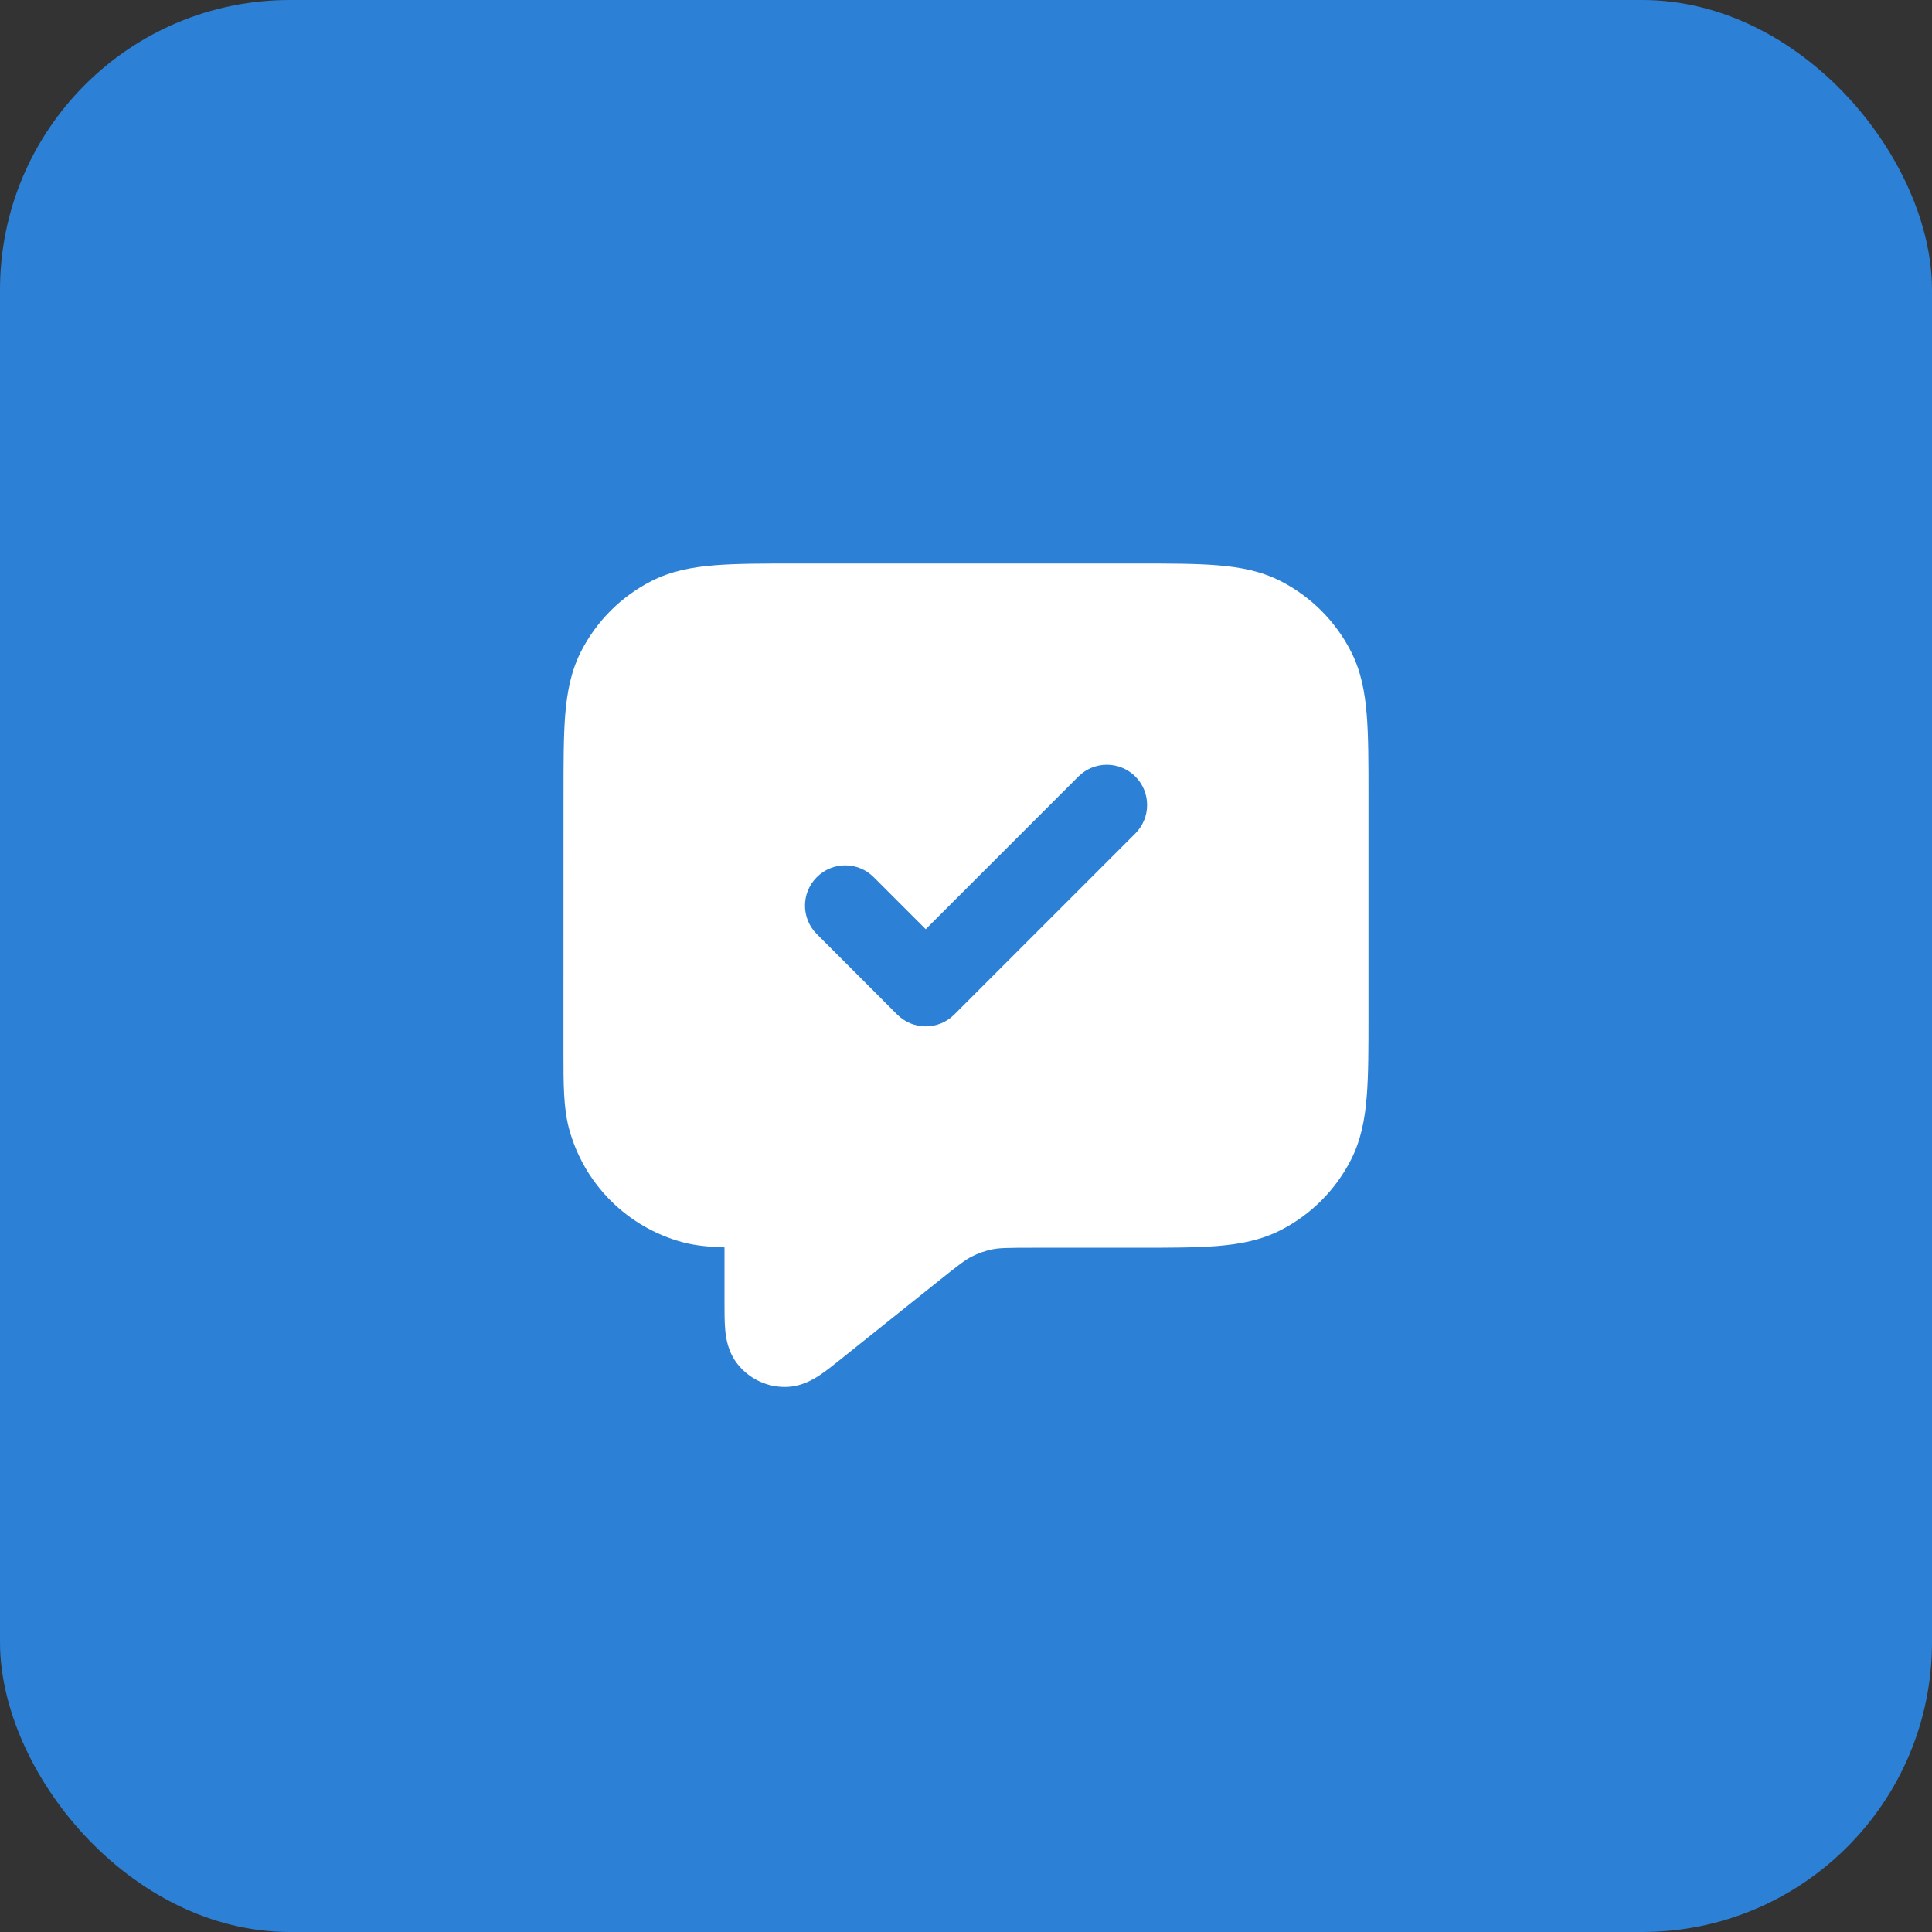
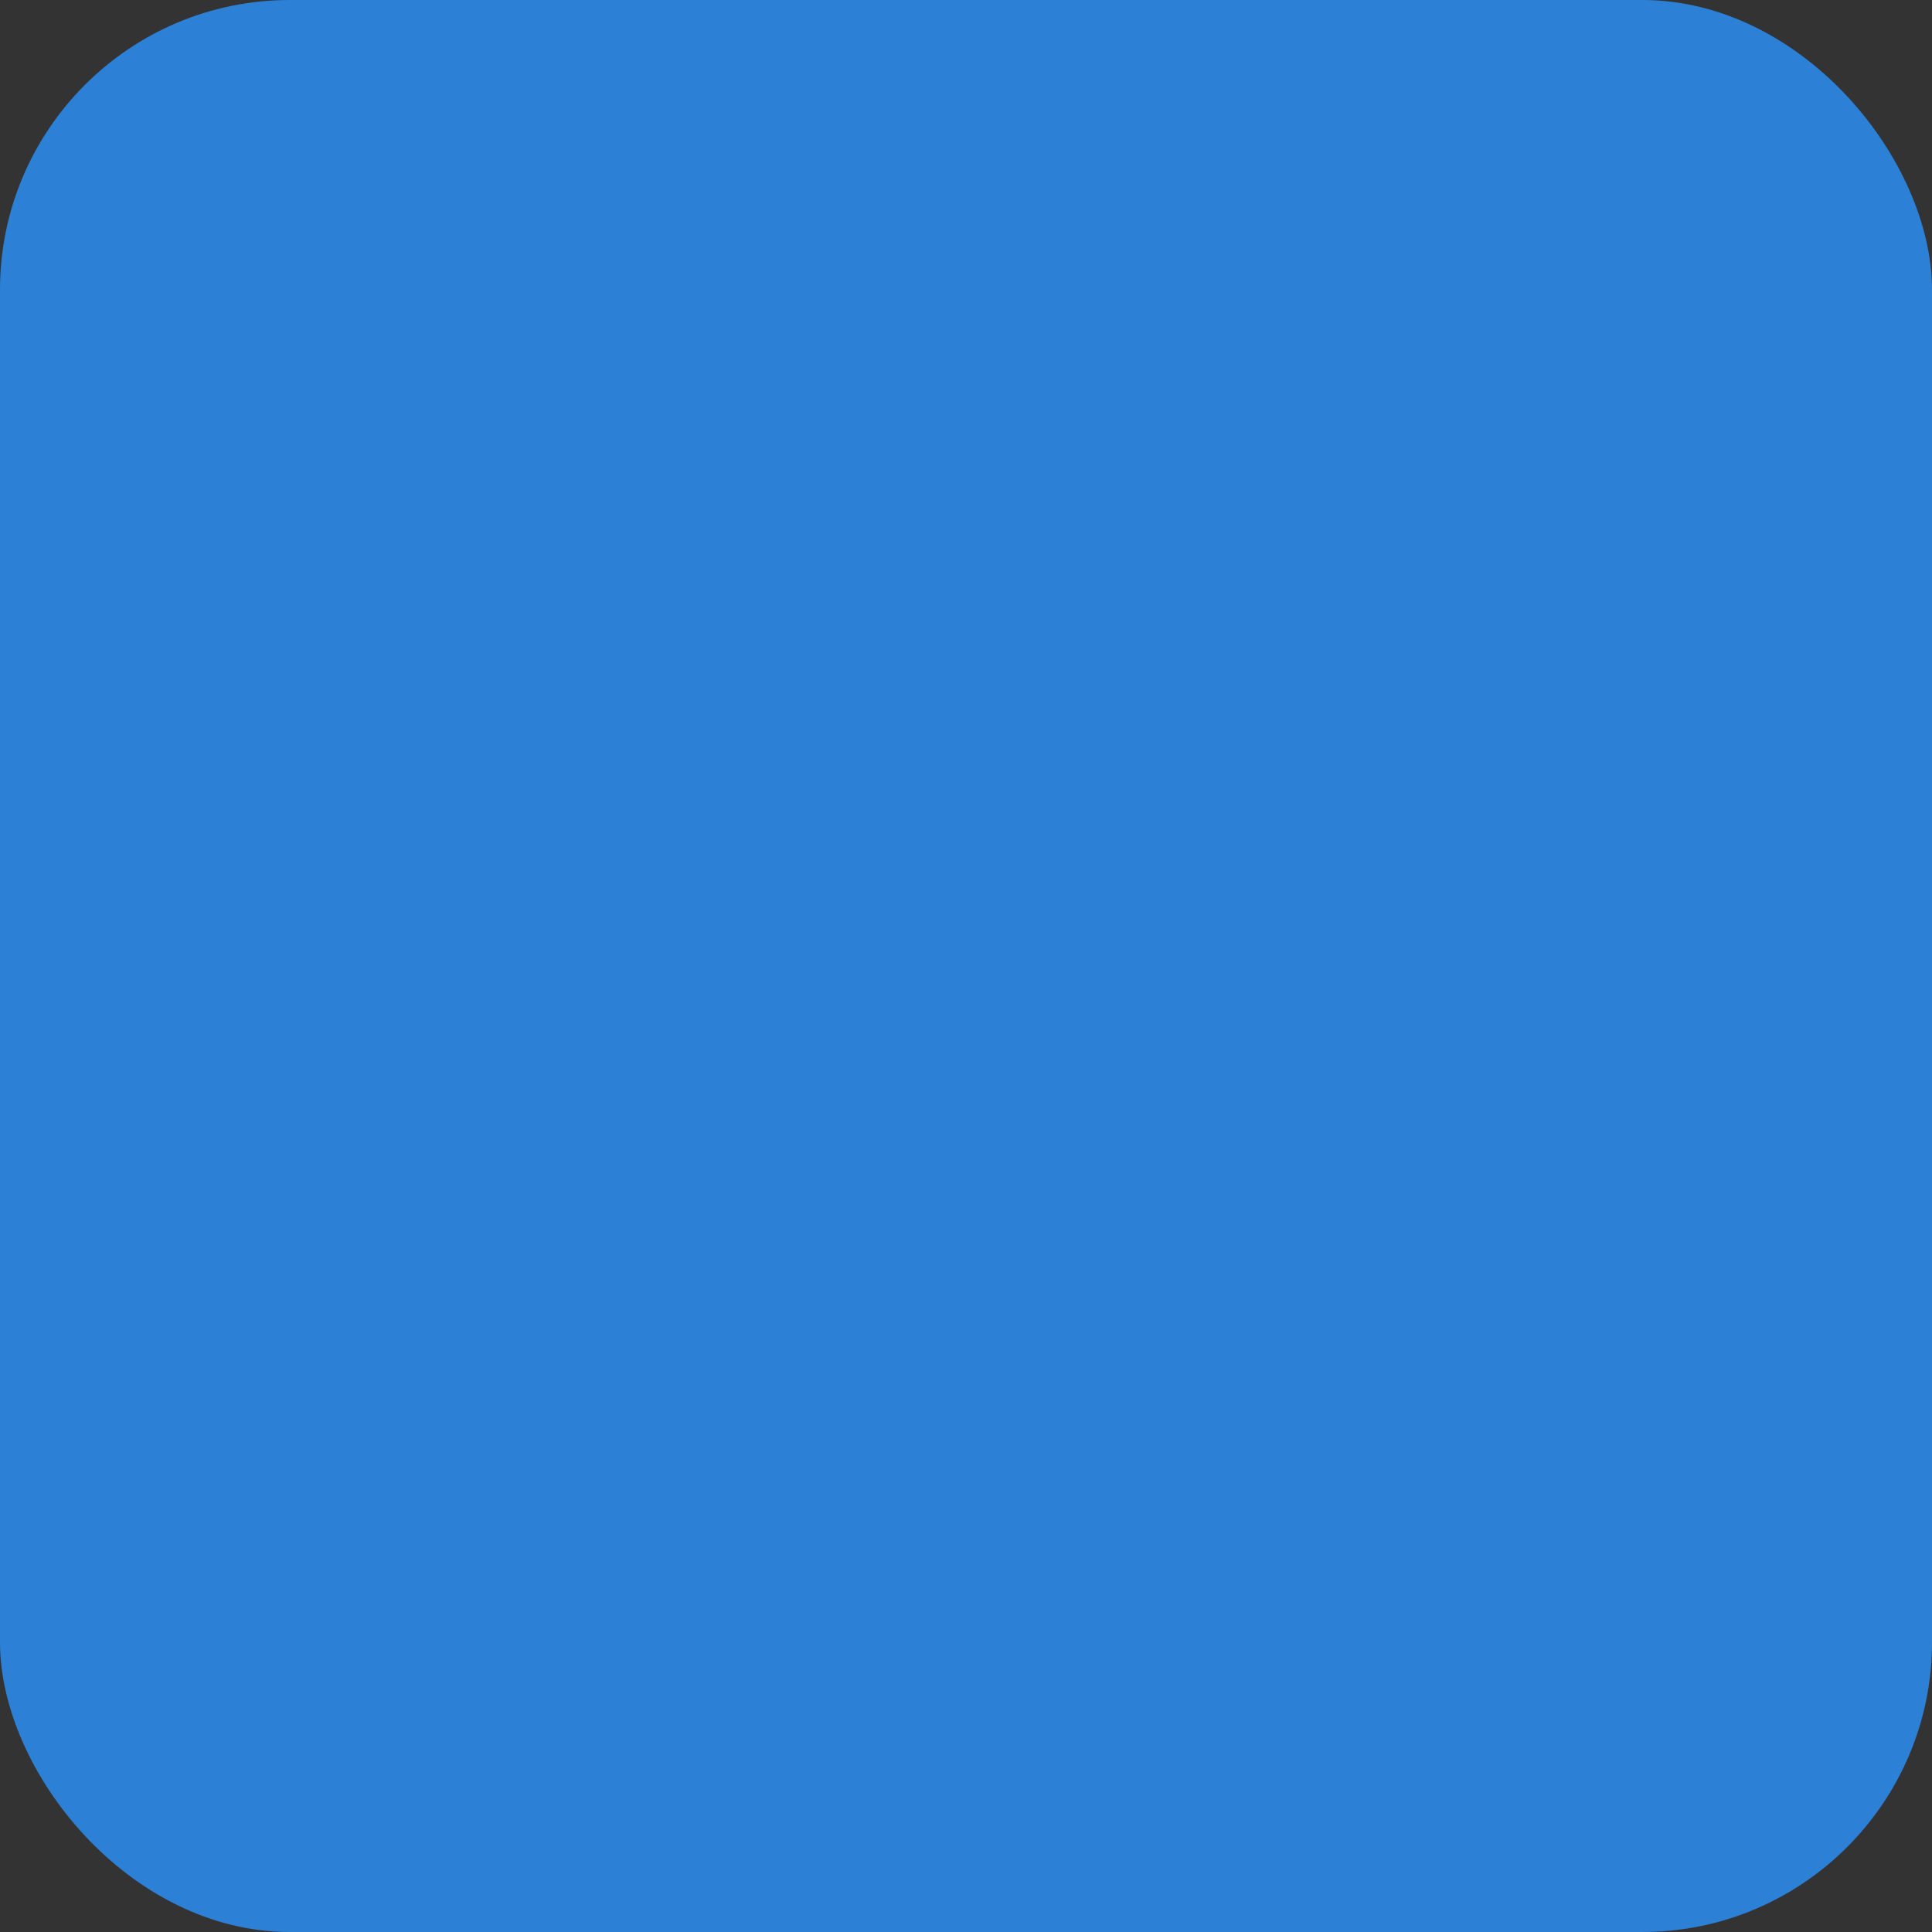
<svg xmlns="http://www.w3.org/2000/svg" width="40" height="40" viewBox="0 0 40 40" fill="none">
  <rect x="0" y="0" width="40" height="40" fill="#333333" stroke="none" />
  <rect width="40" height="40" rx="6" fill="#2C80D6" />
-   <path fill-rule="evenodd" clip-rule="evenodd" d="M23.534 11.667H16.465C15.795 11.667 15.241 11.667 14.79 11.704C14.322 11.742 13.891 11.824 13.487 12.03C12.859 12.35 12.35 12.86 12.03 13.487C11.824 13.891 11.742 14.322 11.703 14.79C11.667 15.241 11.667 15.795 11.667 16.465L11.666 21.781C11.666 22.444 11.666 22.936 11.78 23.363C12.088 24.513 12.987 25.412 14.137 25.72C14.393 25.788 14.673 25.816 15 25.826L15 26.976C15 27.172 15 27.372 15.015 27.535C15.029 27.692 15.067 27.988 15.273 28.246C15.511 28.544 15.871 28.717 16.251 28.716C16.582 28.716 16.837 28.561 16.968 28.474C17.105 28.383 17.261 28.259 17.414 28.136L19.425 26.527C19.857 26.181 19.985 26.084 20.119 26.016C20.252 25.947 20.395 25.898 20.542 25.867C20.689 25.837 20.85 25.833 21.403 25.833H23.534C24.205 25.833 24.759 25.833 25.21 25.797C25.678 25.758 26.109 25.676 26.513 25.47C27.14 25.15 27.65 24.64 27.97 24.013C28.176 23.609 28.258 23.178 28.296 22.71C28.333 22.259 28.333 21.705 28.333 21.034V16.465C28.333 15.795 28.333 15.241 28.296 14.79C28.258 14.322 28.176 13.891 27.97 13.487C27.65 12.86 27.14 12.35 26.513 12.03C26.109 11.824 25.678 11.742 25.21 11.704C24.759 11.667 24.205 11.667 23.534 11.667ZM23.506 17.256C23.831 16.93 23.831 16.403 23.506 16.077C23.18 15.752 22.653 15.752 22.327 16.077L19.166 19.238L18.089 18.161C17.764 17.835 17.236 17.835 16.911 18.161C16.585 18.486 16.585 19.014 16.911 19.339L18.577 21.006C18.903 21.331 19.43 21.331 19.756 21.006L23.506 17.256Z" fill="white" />
</svg>